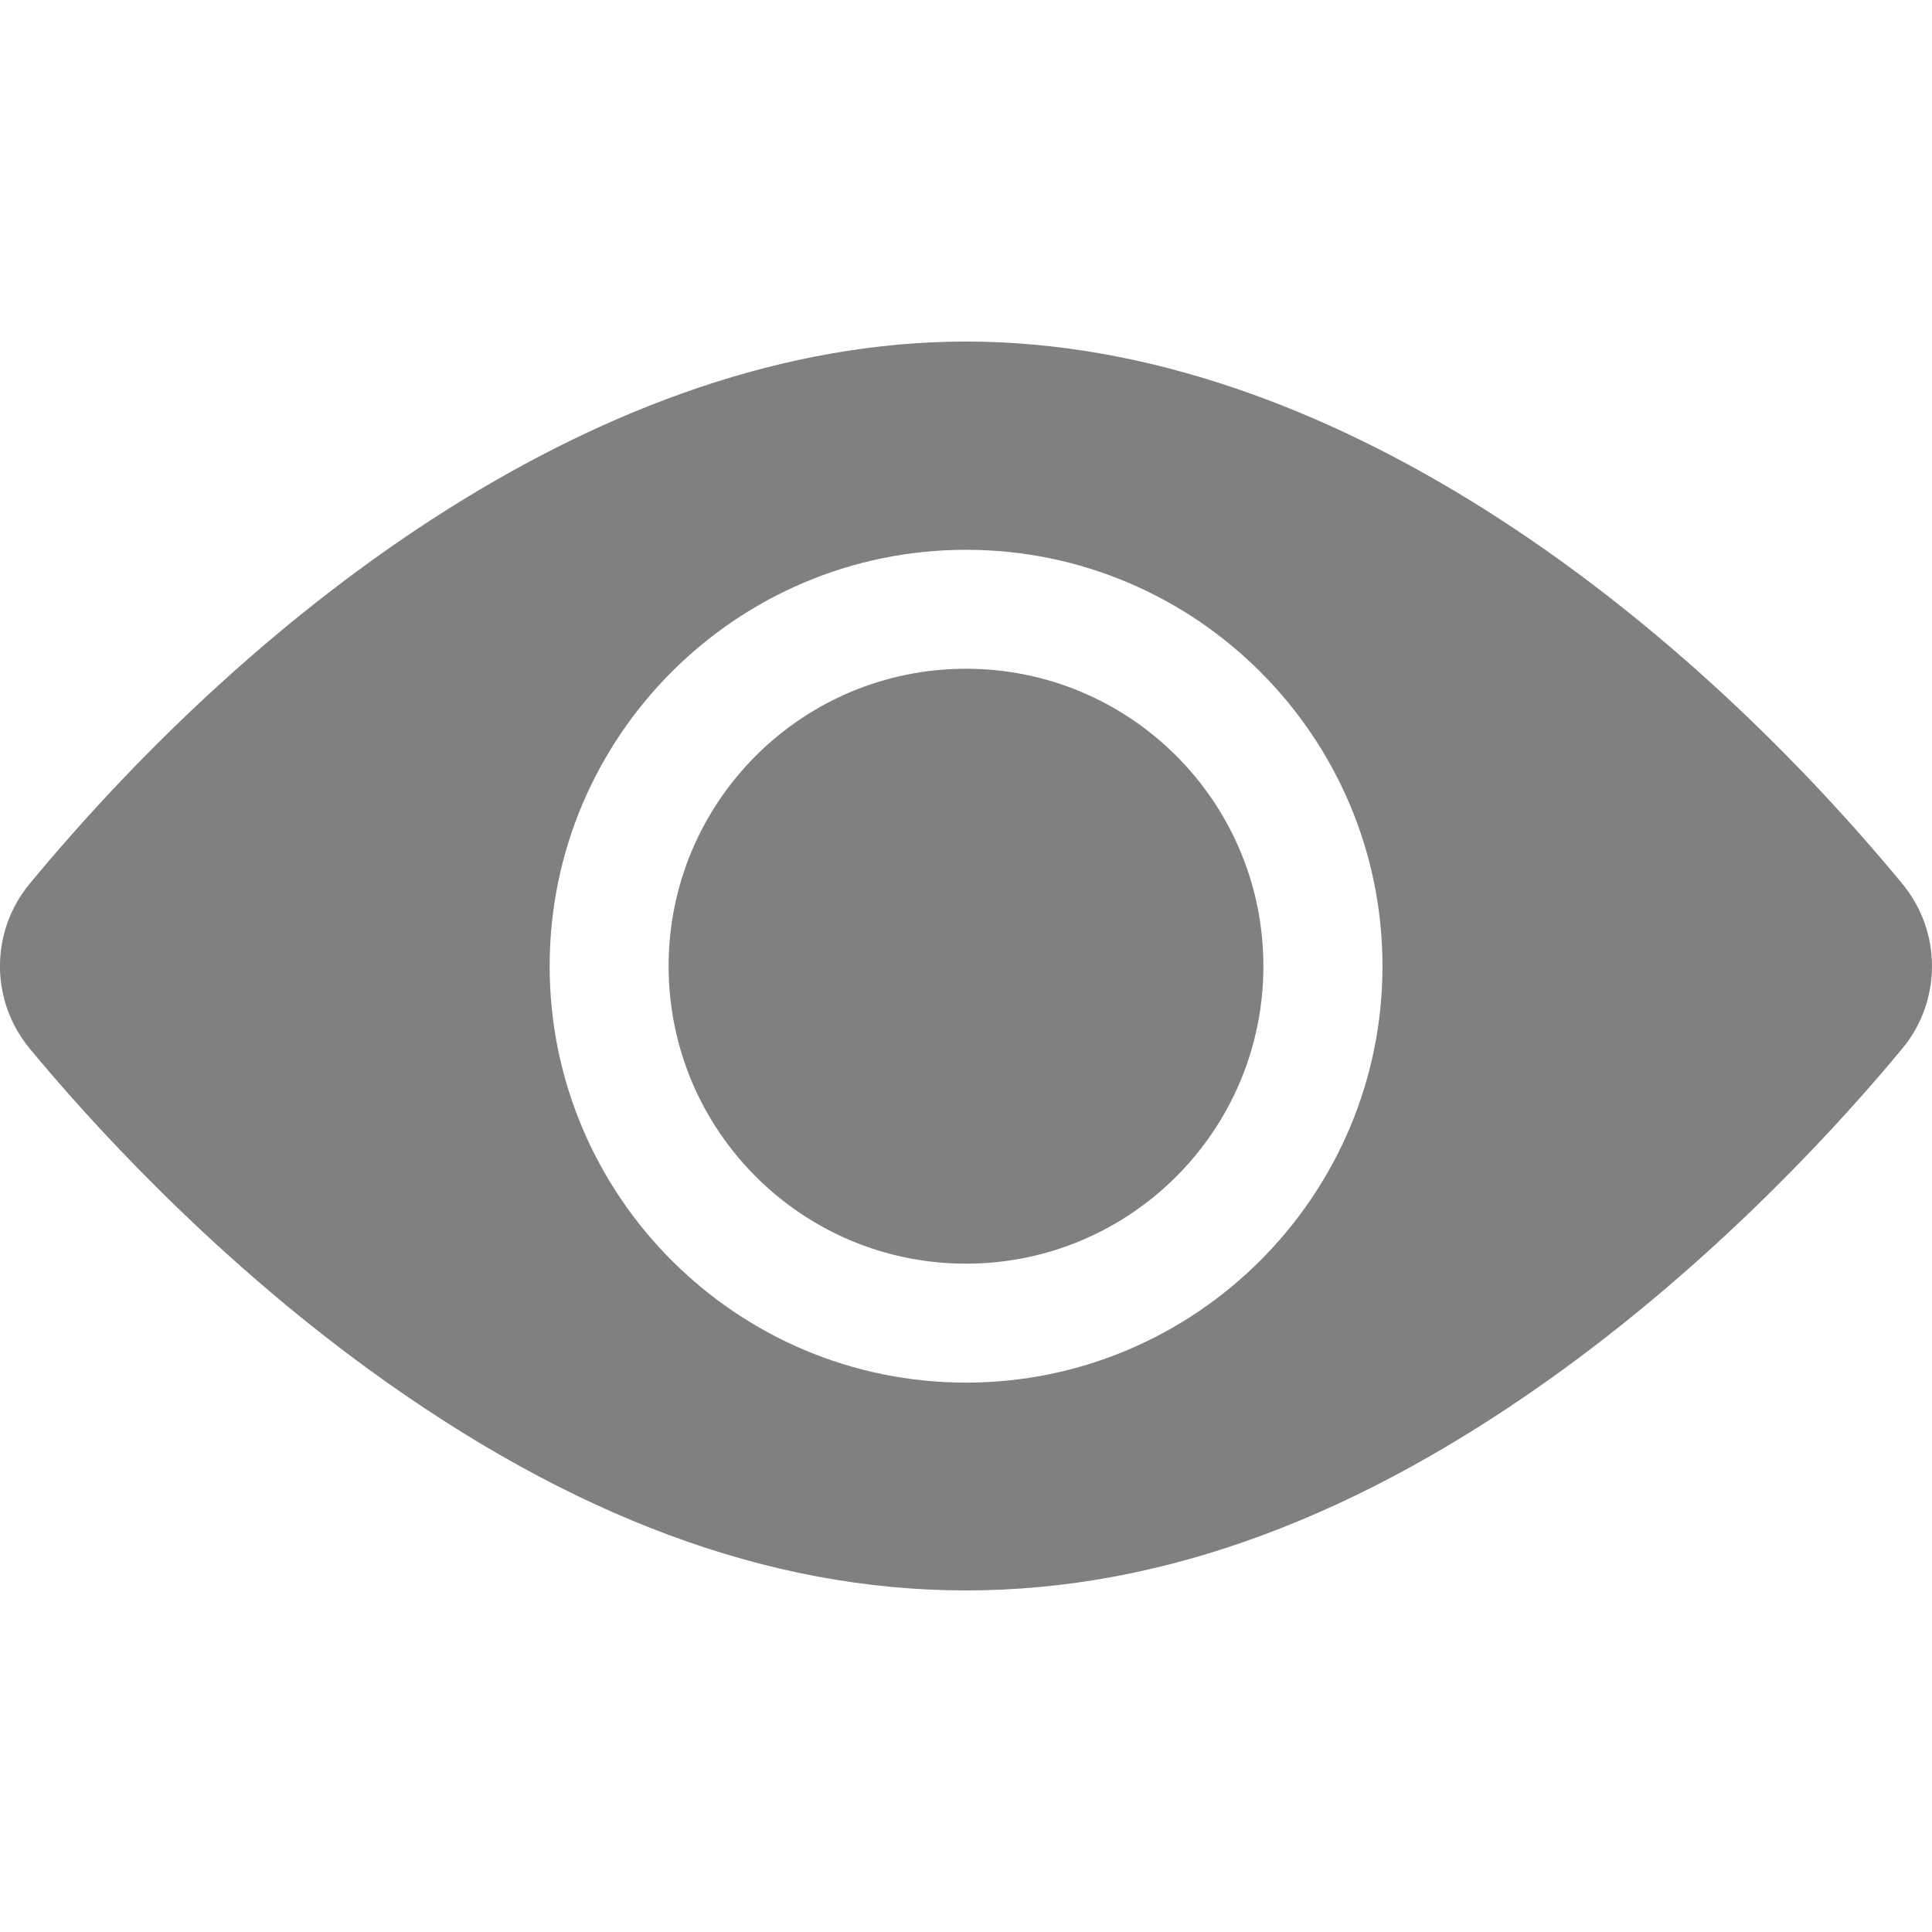
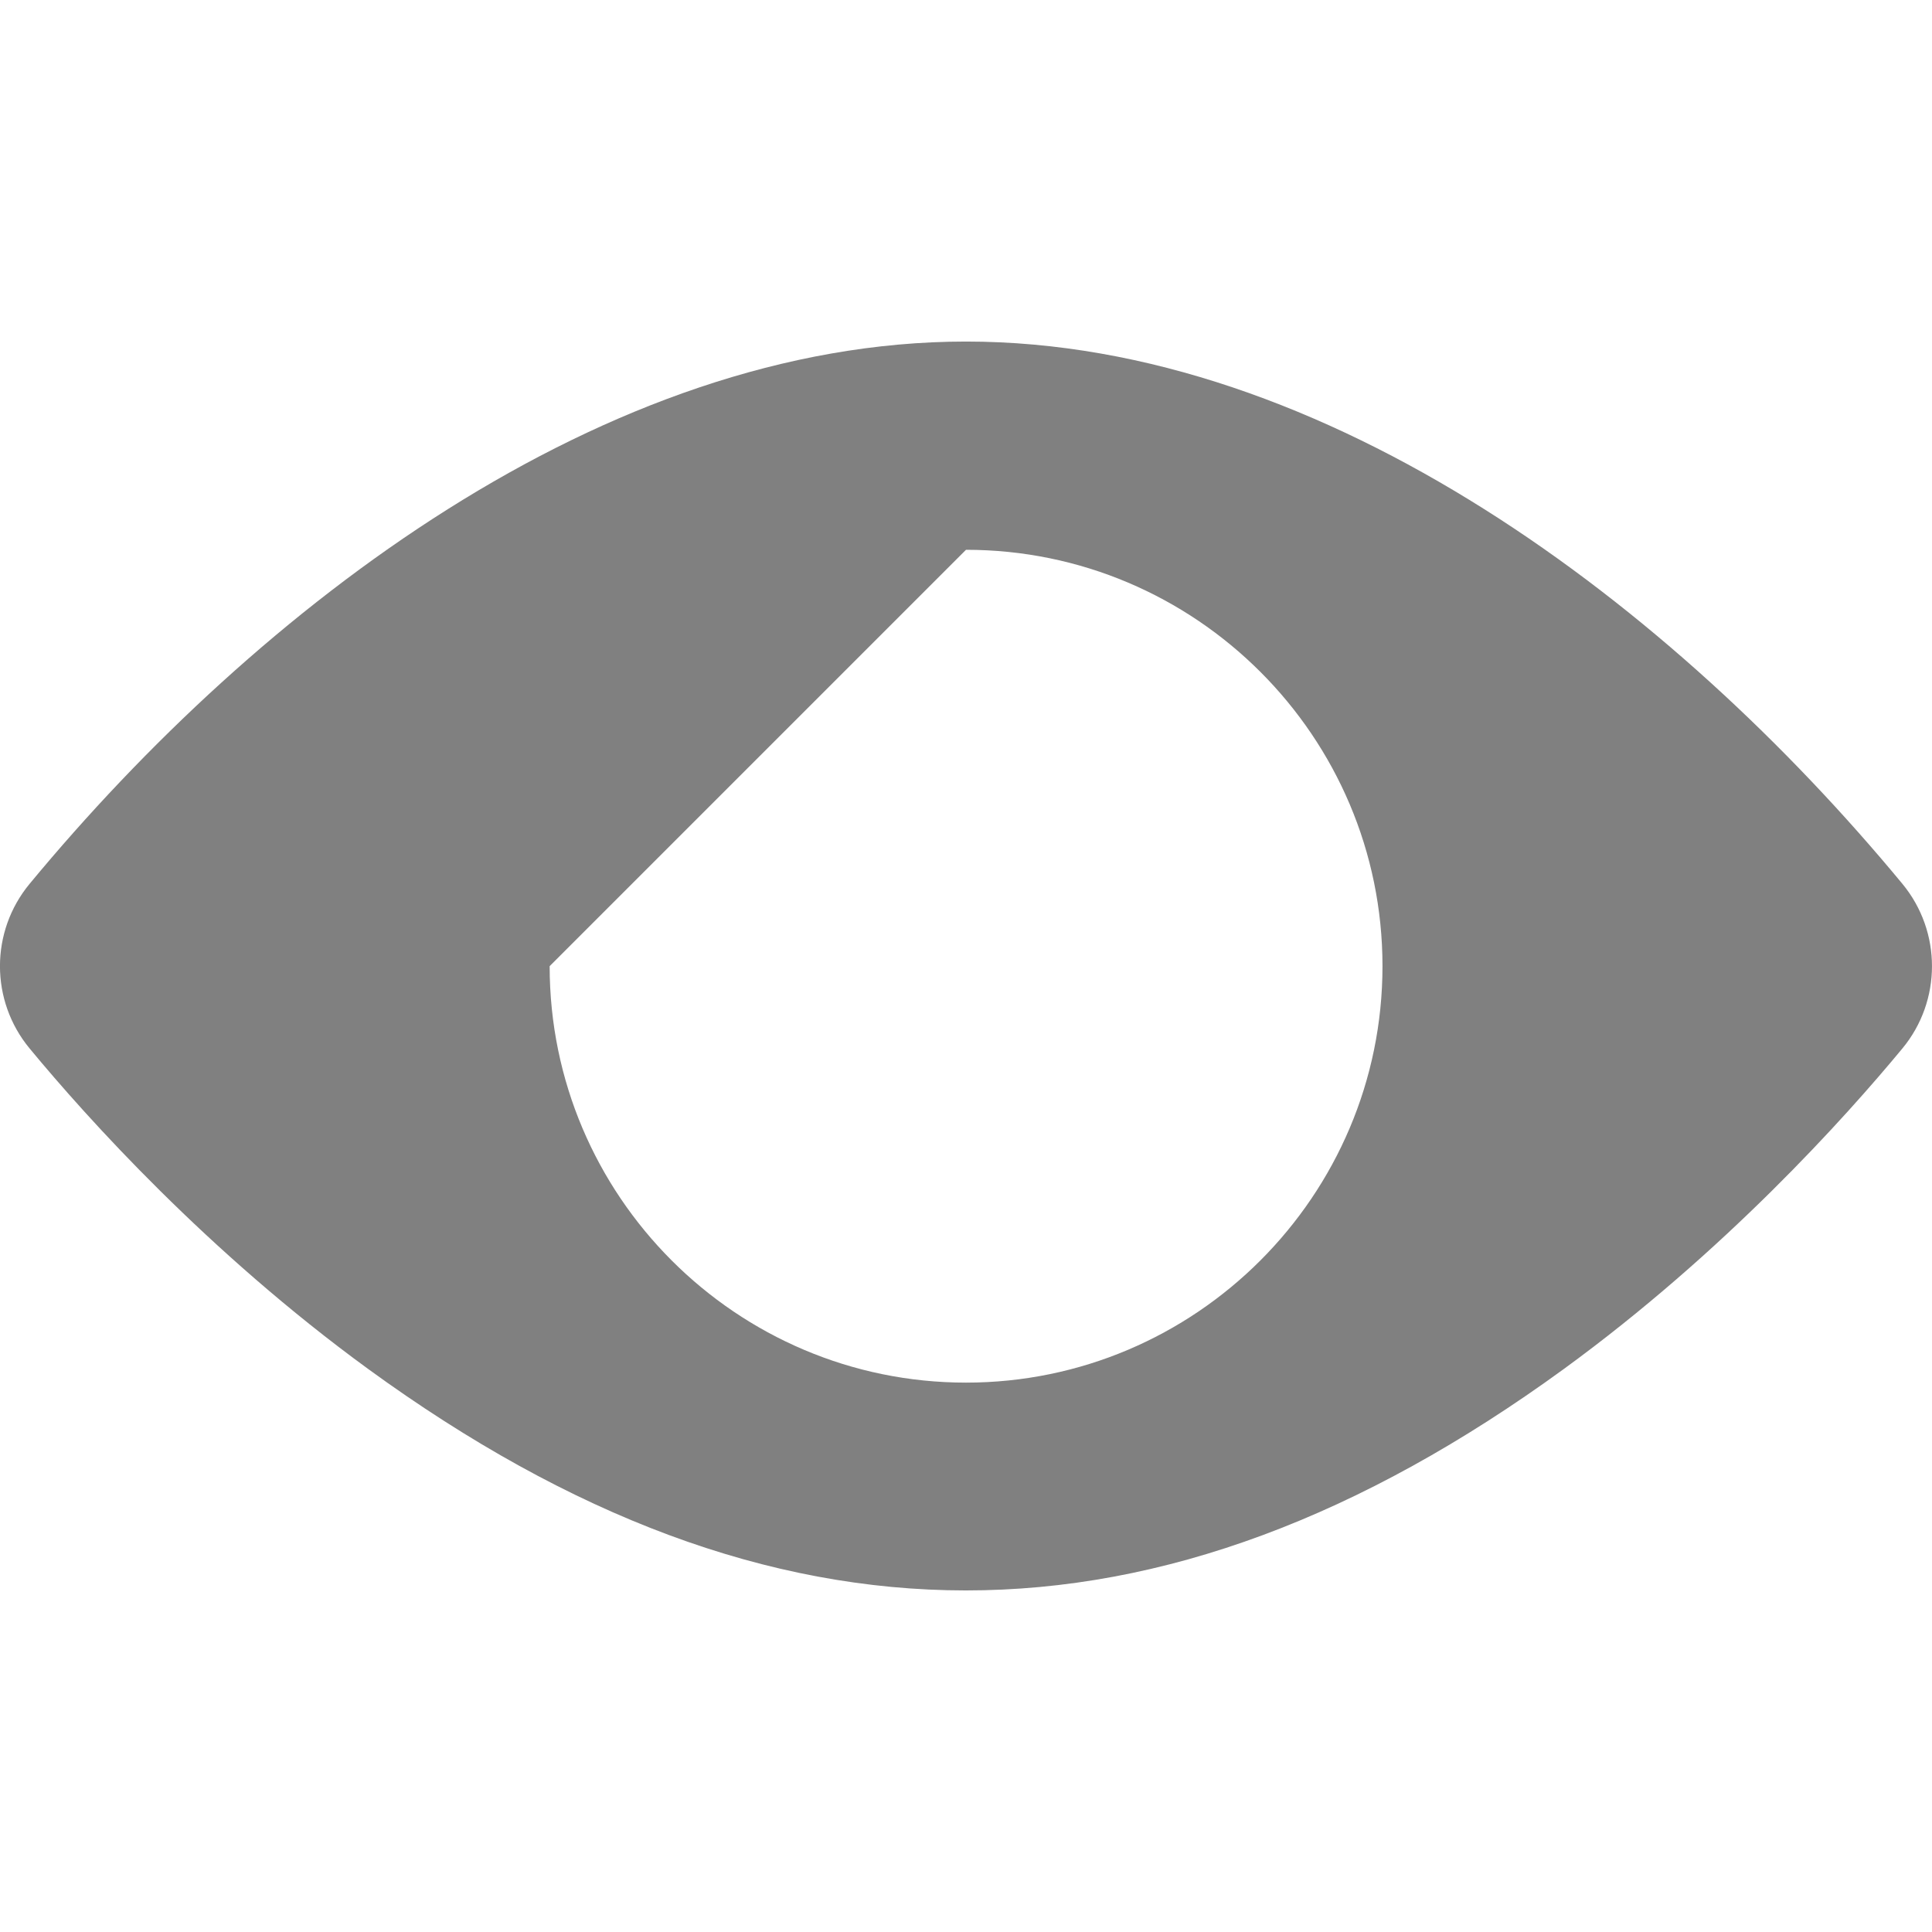
<svg xmlns="http://www.w3.org/2000/svg" width="14" height="14" viewBox="0 0 14 14" fill="none">
-   <path d="M7 9.157C8.19 9.157 9.155 8.192 9.155 7.001C9.155 5.811 8.19 4.846 7 4.846C5.81 4.846 4.845 5.811 4.845 7.001C4.845 8.192 5.81 9.157 7 9.157Z" fill="#808080" />
-   <path d="M13.785 6.404C12.129 4.402 9.621 2.475 7 2.475C4.379 2.475 1.87 4.404 0.215 6.404C-0.072 6.75 -0.072 7.252 0.215 7.598C0.631 8.101 1.504 9.072 2.669 9.921C5.604 12.057 8.389 12.062 11.331 9.921C12.496 9.072 13.369 8.101 13.785 7.598C14.071 7.253 14.072 6.751 13.785 6.404ZM7 3.984C8.664 3.984 10.018 5.337 10.018 7.001C10.018 8.665 8.664 10.019 7 10.019C5.336 10.019 3.983 8.665 3.983 7.001C3.983 5.337 5.336 3.984 7 3.984Z" fill="#808080" />
+   <path d="M13.785 6.404C12.129 4.402 9.621 2.475 7 2.475C4.379 2.475 1.87 4.404 0.215 6.404C-0.072 6.75 -0.072 7.252 0.215 7.598C0.631 8.101 1.504 9.072 2.669 9.921C5.604 12.057 8.389 12.062 11.331 9.921C12.496 9.072 13.369 8.101 13.785 7.598C14.071 7.253 14.072 6.751 13.785 6.404ZM7 3.984C8.664 3.984 10.018 5.337 10.018 7.001C10.018 8.665 8.664 10.019 7 10.019C5.336 10.019 3.983 8.665 3.983 7.001Z" fill="#808080" />
</svg>